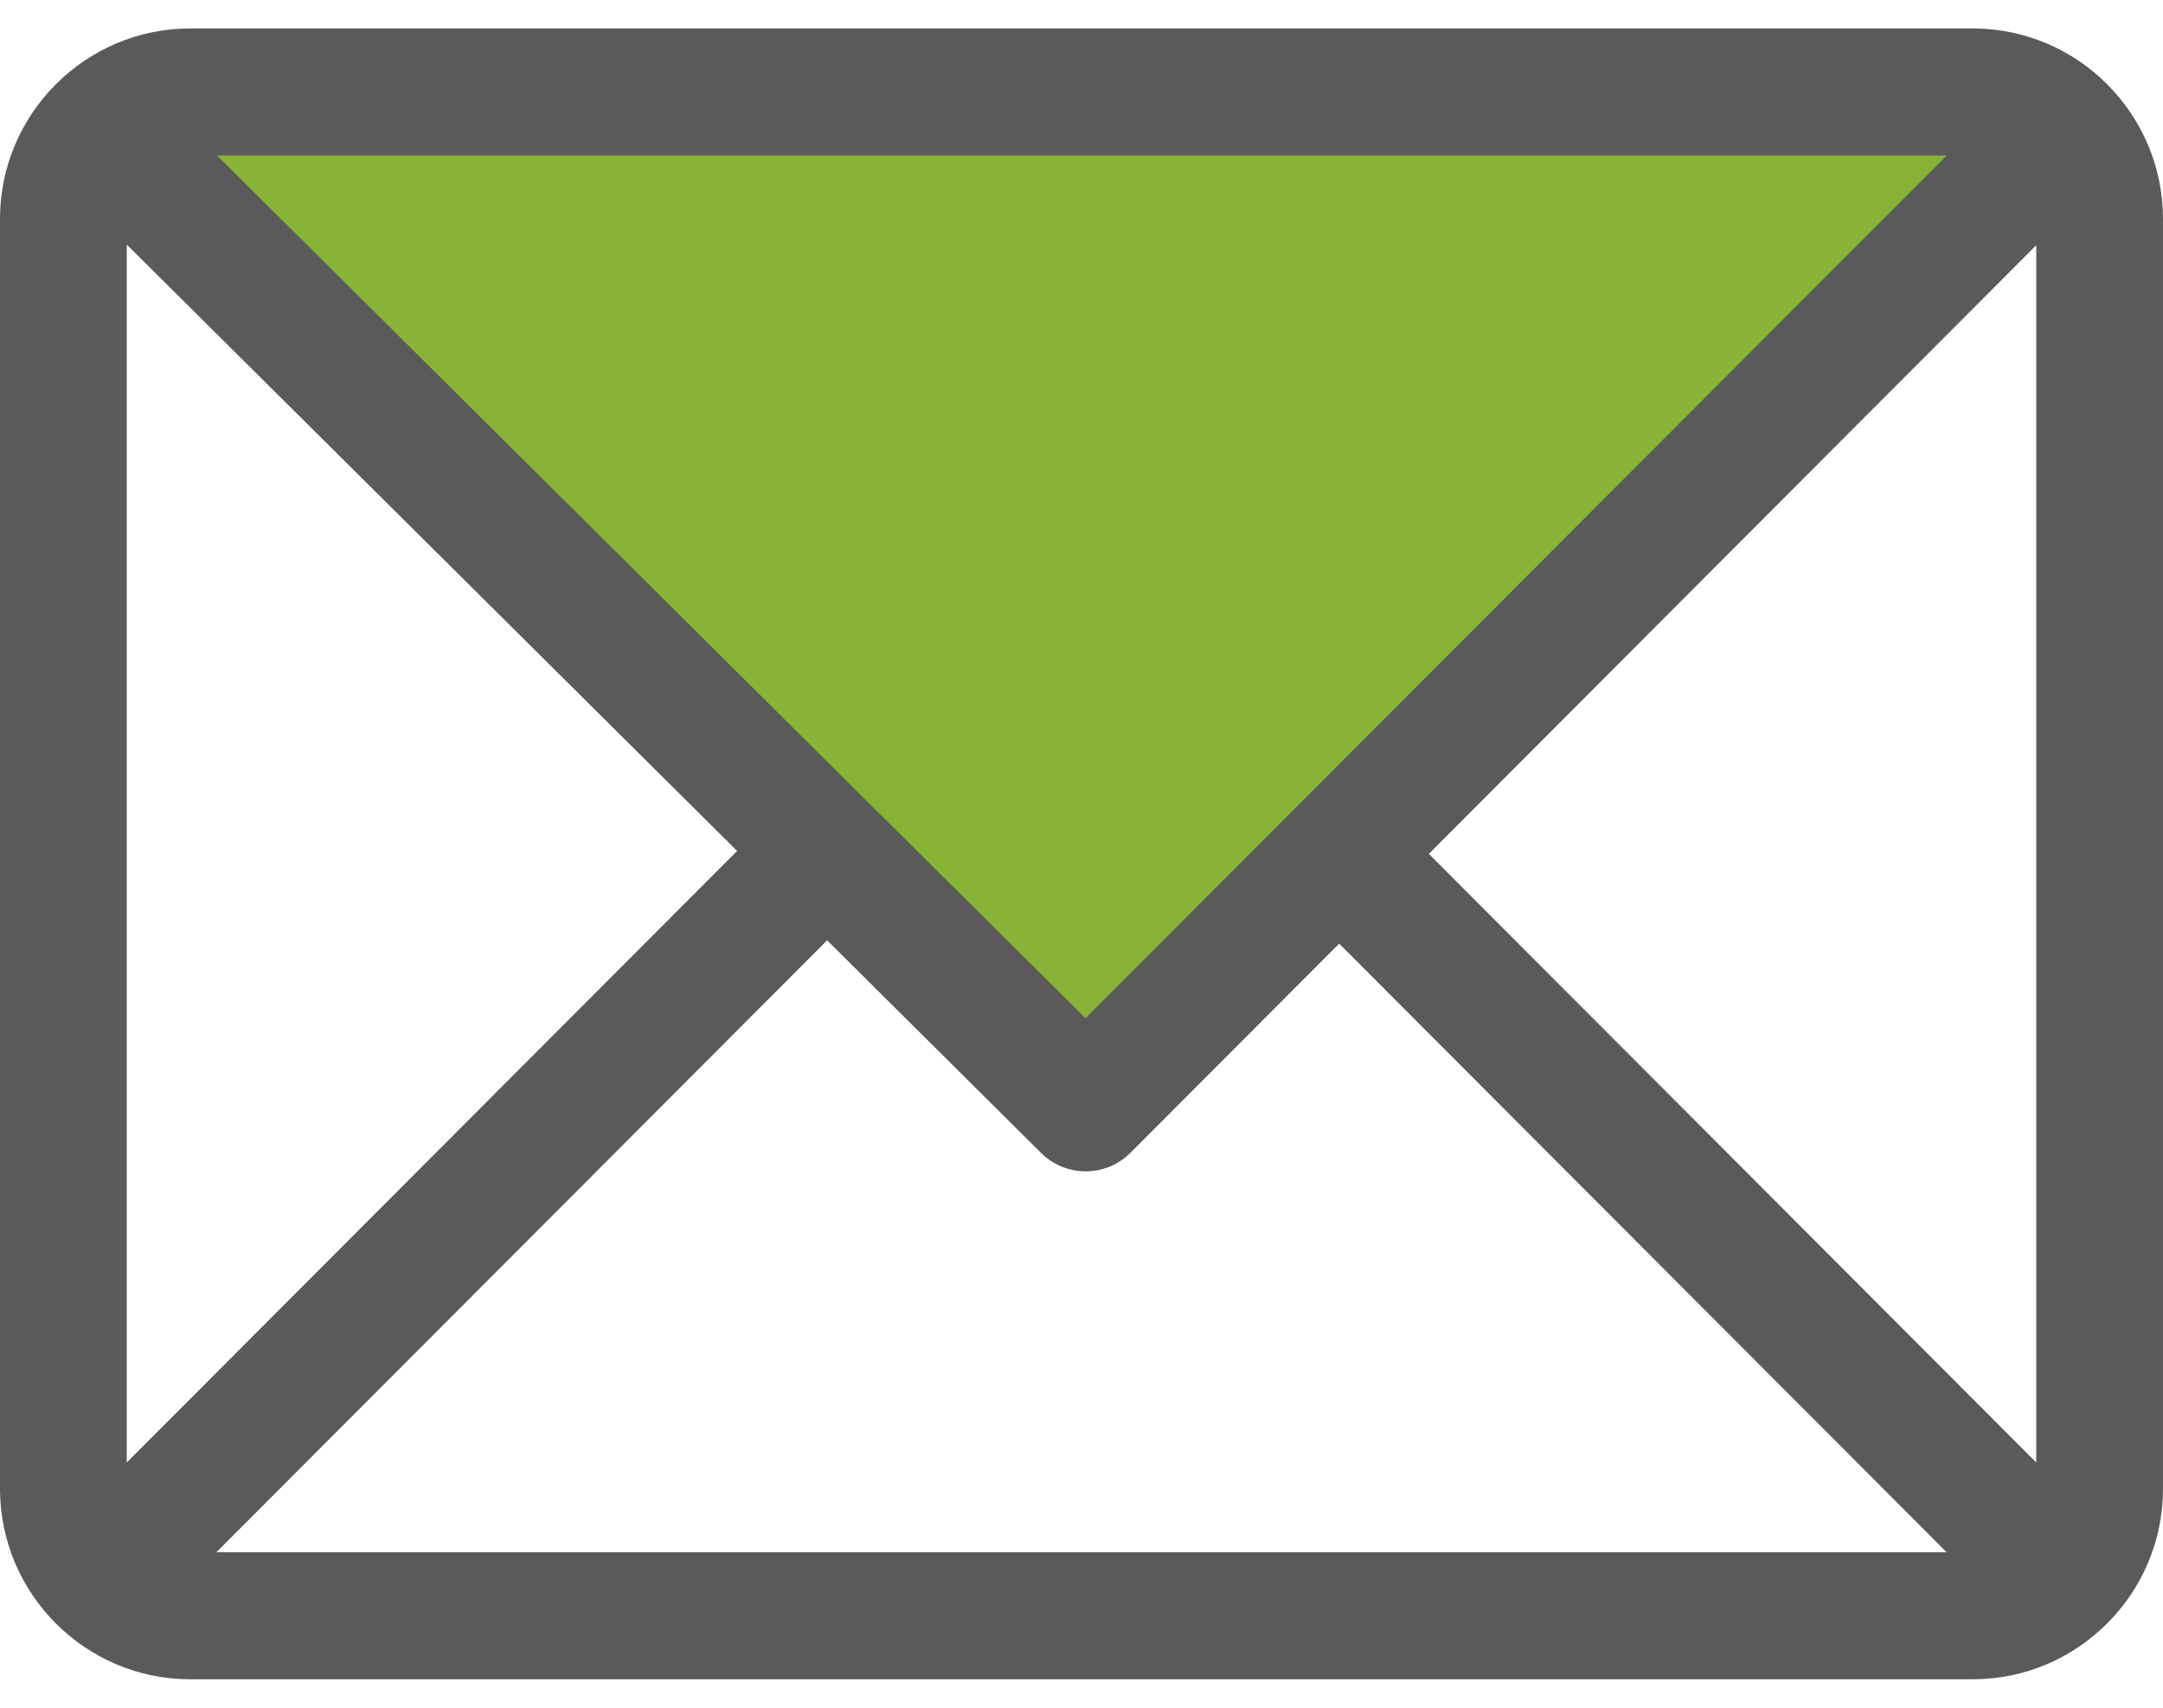
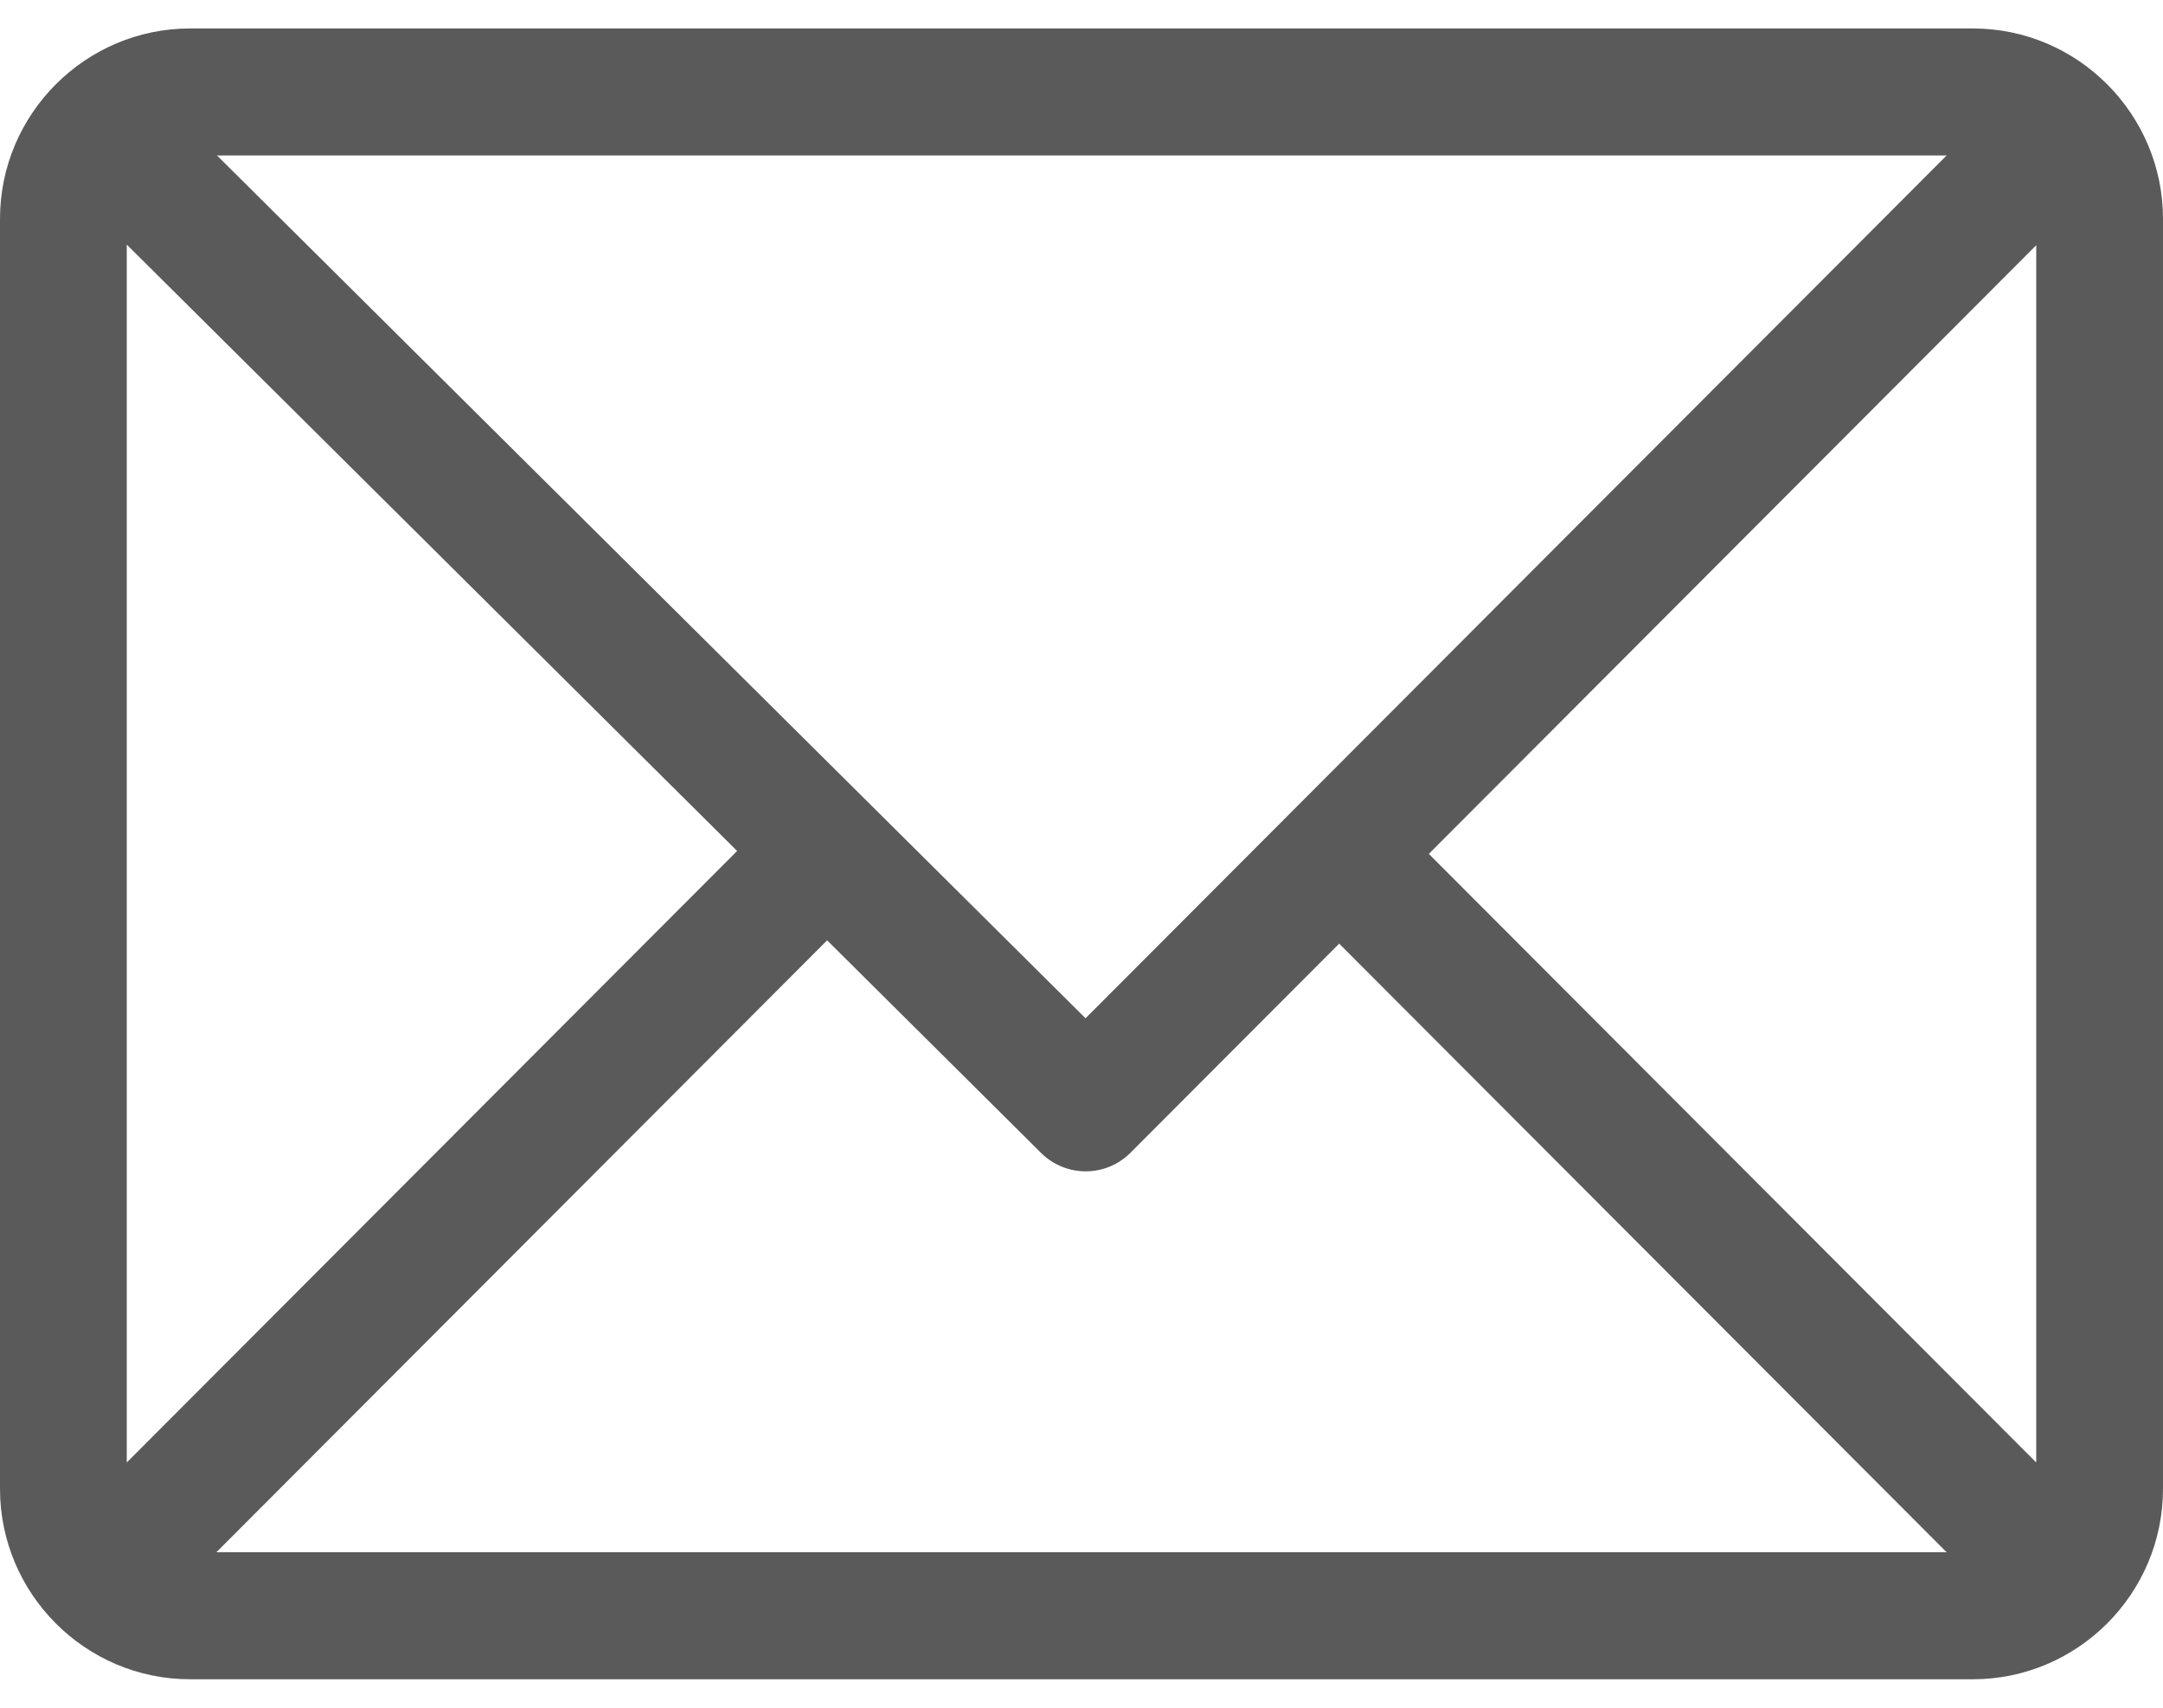
<svg xmlns="http://www.w3.org/2000/svg" width="38px" height="30px" viewBox="0 0 38 30" version="1.1">
  <title>Group</title>
  <g id="Styleguide" stroke="none" stroke-width="1" fill="none" fill-rule="evenodd">
    <g id="Ohi_Vita_Styleguide_Elements_2" transform="translate(-411, -3723)">
      <g id="Group-4" transform="translate(335, 3723)">
        <g id="Group" transform="translate(76, 0)">
-           <polygon id="Path-2" fill="#88B337" points="2 2.504 19.005 19.5 36 1.5 3.596 1.5" />
          <g id="002-email-2" transform="translate(0, 0.5)" fill="#5A5A5A" fill-rule="nonzero">
            <g id="002-email">
              <path d="M34.66,0 L3.34,0 C1.501,0 0,1.502 0,3.346 L0,25.654 C0,27.492 1.494,29 3.34,29 L34.66,29 C36.495,29 38,27.503 38,25.654 L38,3.346 C38,1.508 36.506,0 34.66,0 Z M34.199,2.231 L19.071,17.388 L3.812,2.231 L34.199,2.231 Z M2.227,25.192 L2.227,3.797 L12.95,14.449 L2.227,25.192 Z M3.801,26.769 L14.531,16.019 L18.29,19.754 C18.726,20.186 19.428,20.185 19.861,19.75 L23.527,16.077 L34.199,26.769 L3.801,26.769 Z M35.773,25.192 L25.102,14.5 L35.773,3.808 L35.773,25.192 Z" id="Shape" />
            </g>
          </g>
        </g>
      </g>
    </g>
  </g>
</svg>